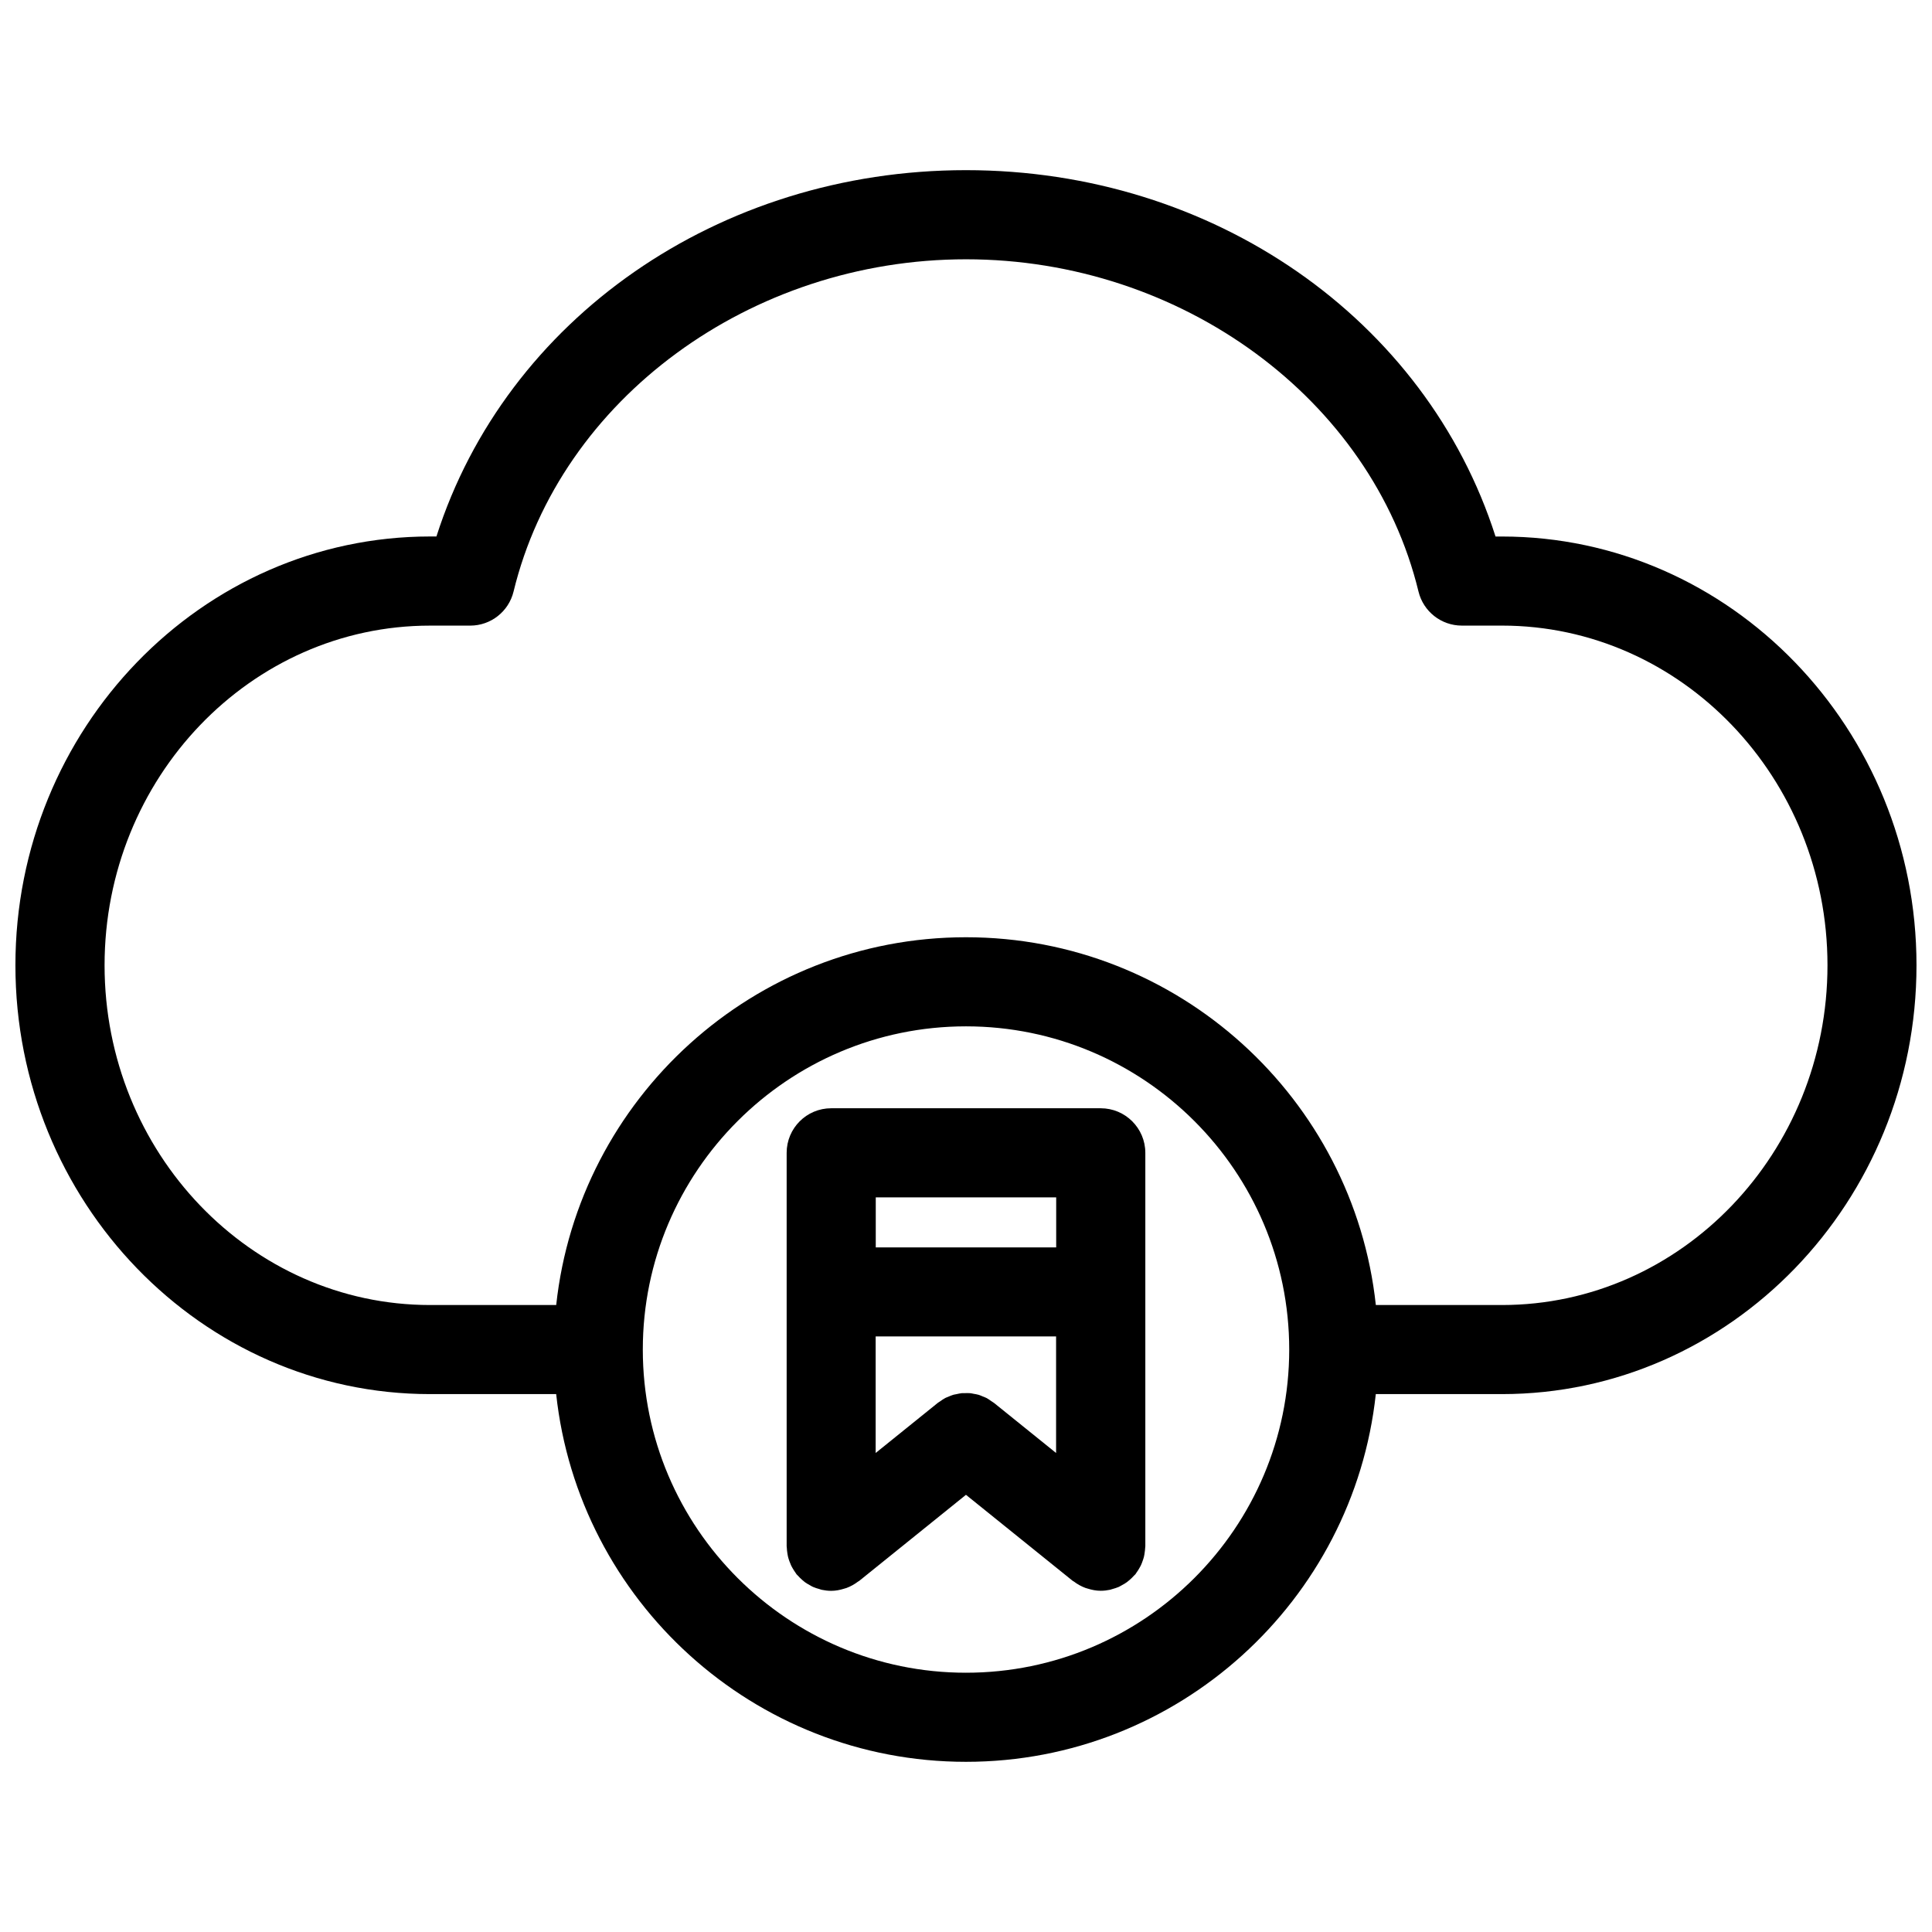
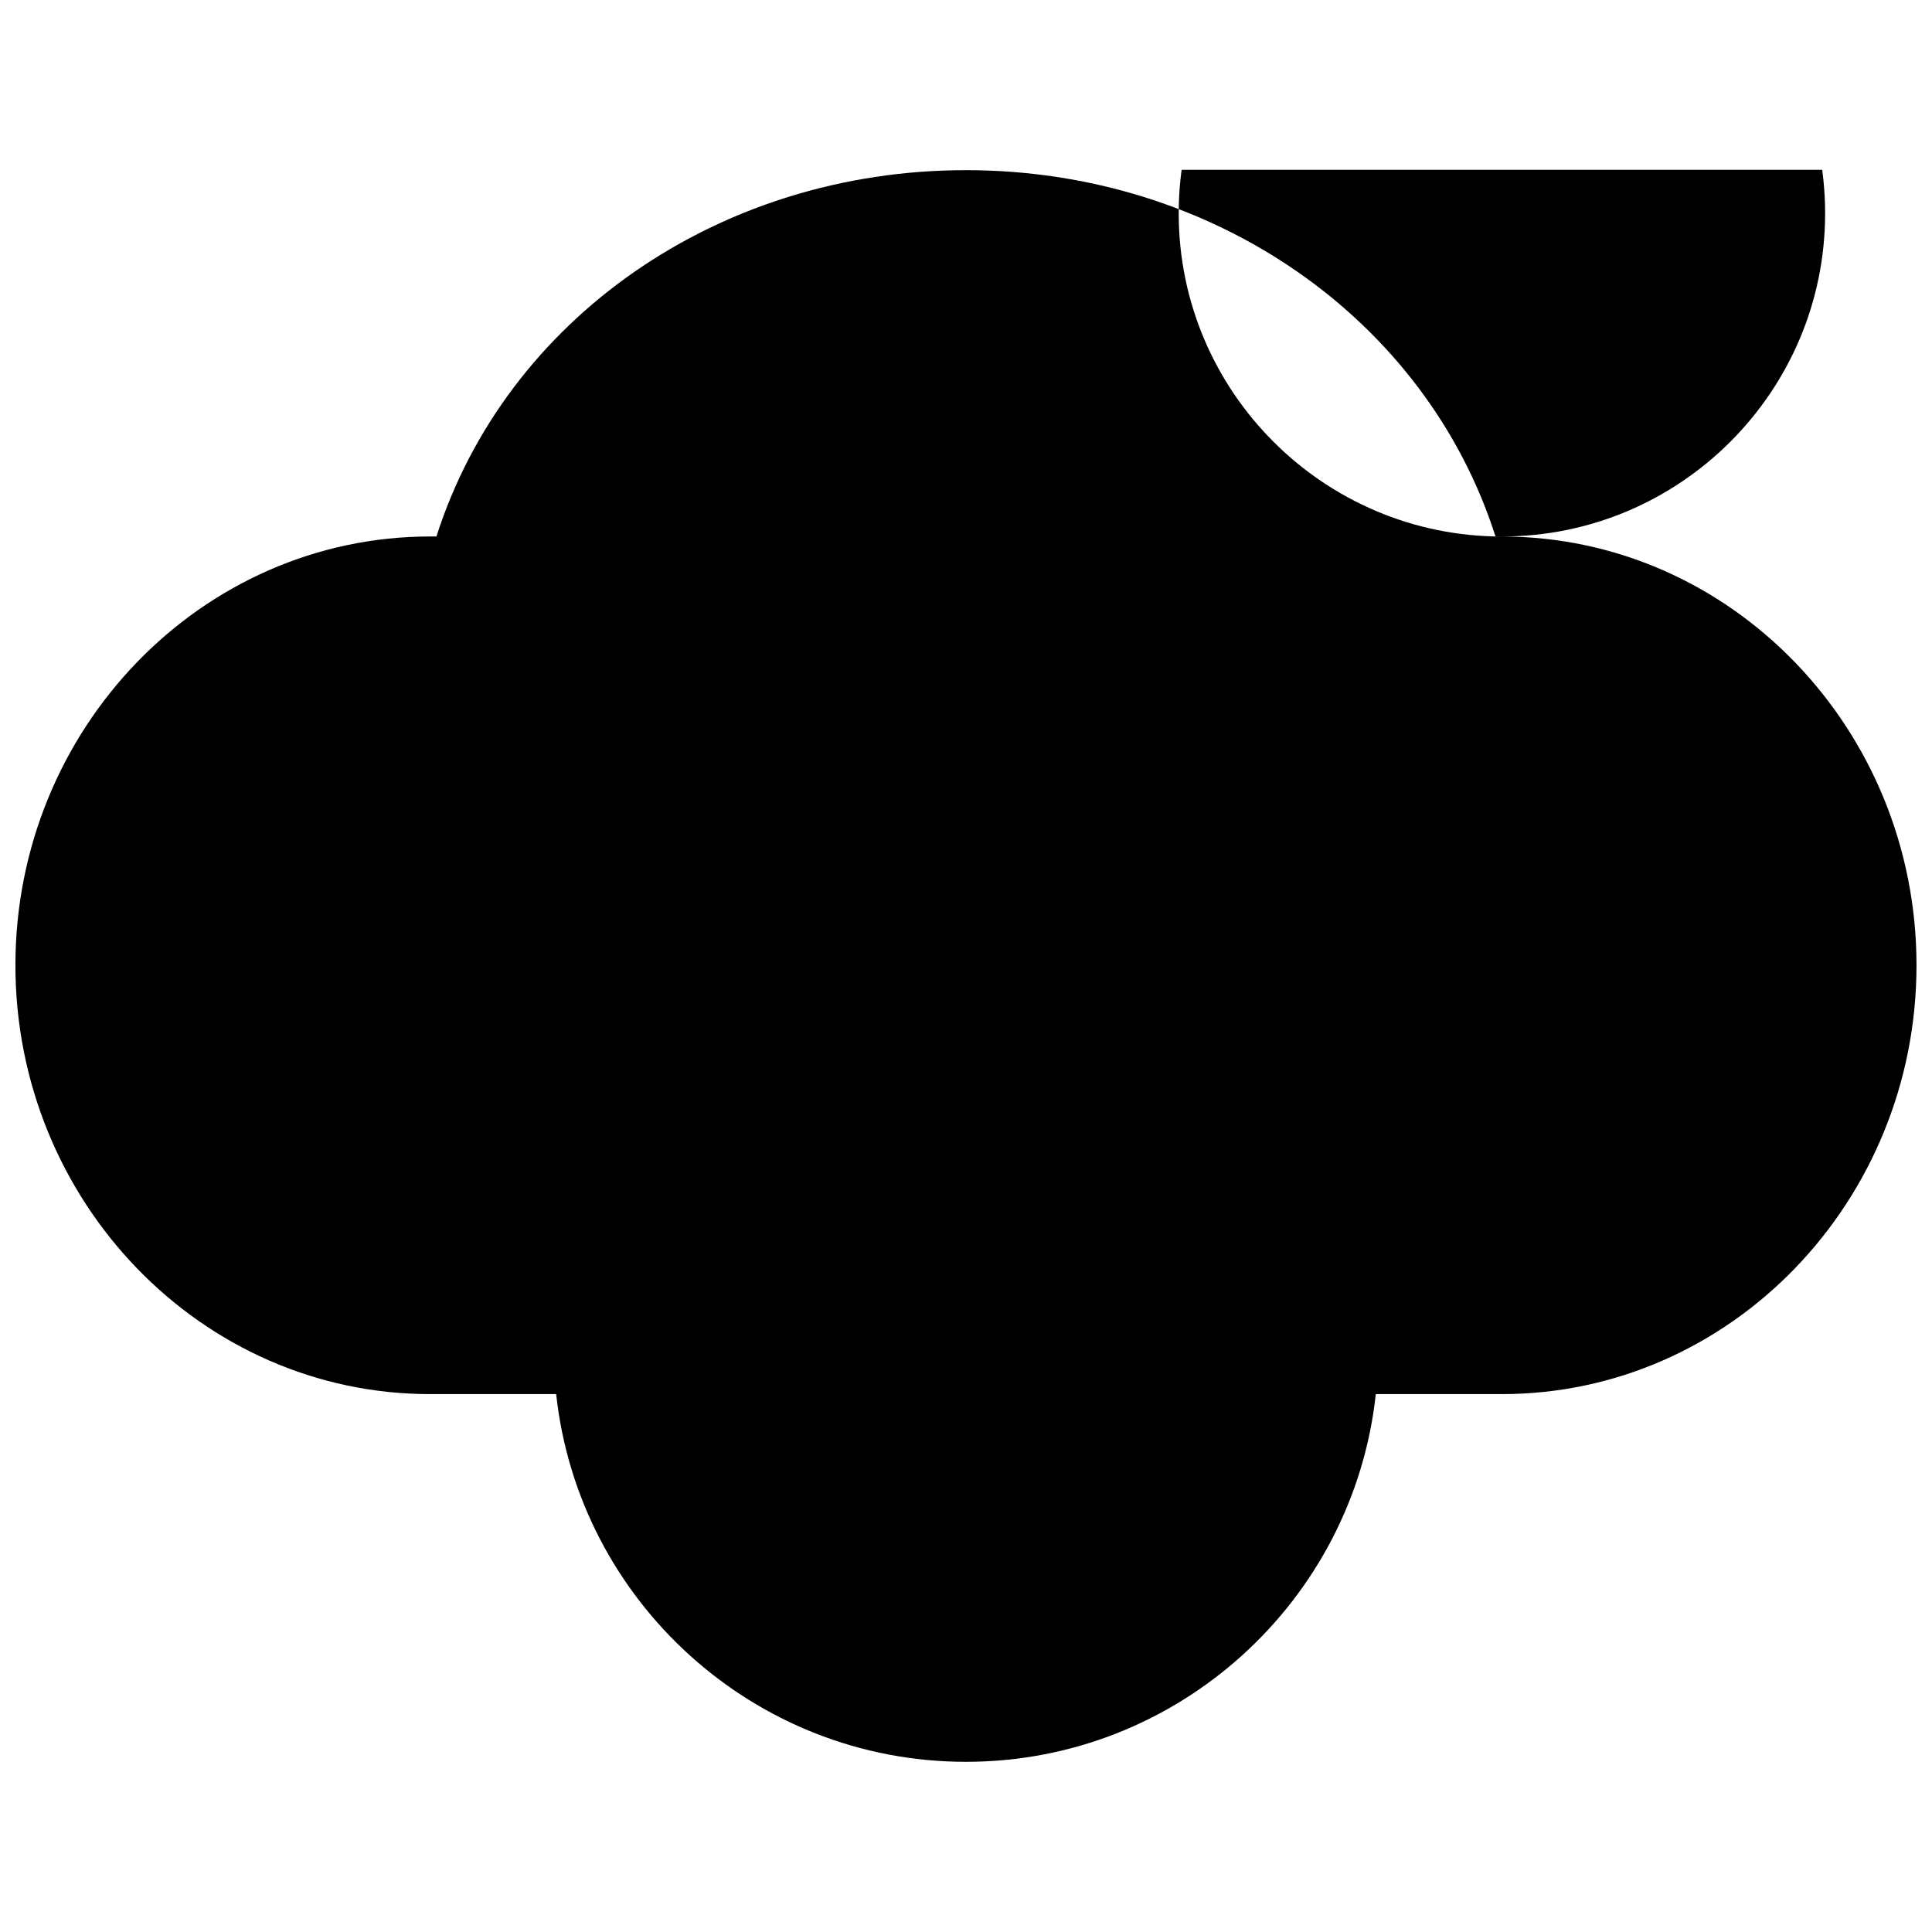
<svg xmlns="http://www.w3.org/2000/svg" width="800px" height="800px" version="1.1" viewBox="144 144 512 512">
  <defs>
    <clipPath id="a">
      <path d="m148.09 189h503.81v422h-503.81z" />
    </clipPath>
  </defs>
  <g clip-path="url(#a)">
-     <path d="m542.02 286.18h-1.691c-18.406-57.605-74.754-97.086-140.33-97.086-65.582 0-121.93 39.469-140.34 97.078h-1.684c-60.594 0.008-109.89 50.98-109.89 113.63 0 62.66 49.293 113.65 109.89 113.65h33.418c5.91 54.711 52.348 97.449 108.6 97.449 56.262 0 102.7-42.738 108.61-97.449h33.41c60.59 0 109.88-50.977 109.88-113.65 0-62.652-49.293-113.62-109.88-113.62zm-142.02 301.11c-47.207 0-85.625-38.391-85.648-85.586v-0.055-0.055c0.023-47.207 38.438-85.602 85.648-85.602 47.23 0 85.656 38.422 85.656 85.656-0.004 47.227-38.426 85.641-85.656 85.641zm142.02-97.445h-33.41c-5.914-54.719-52.348-97.465-108.61-97.465-56.254 0-102.7 42.746-108.6 97.465h-33.418c-47.57 0-86.27-40.395-86.27-90.035 0-49.633 38.699-90.016 86.27-90.016h10.637c5.449 0 10.188-3.731 11.477-9.02 12.371-51.02 62.809-88.059 119.91-88.059 57.09 0 107.52 37.039 119.91 88.055 1.289 5.289 6.031 9.02 11.477 9.02h10.637c47.57 0.012 86.27 40.387 86.27 90.02 0 49.641-38.699 90.035-86.27 90.035z" />
+     <path d="m542.02 286.18h-1.691c-18.406-57.605-74.754-97.086-140.33-97.086-65.582 0-121.93 39.469-140.34 97.078h-1.684c-60.594 0.008-109.89 50.98-109.89 113.63 0 62.66 49.293 113.65 109.89 113.65h33.418c5.91 54.711 52.348 97.449 108.6 97.449 56.262 0 102.7-42.738 108.61-97.449h33.41c60.59 0 109.88-50.977 109.88-113.65 0-62.652-49.293-113.62-109.88-113.62zc-47.207 0-85.625-38.391-85.648-85.586v-0.055-0.055c0.023-47.207 38.438-85.602 85.648-85.602 47.23 0 85.656 38.422 85.656 85.656-0.004 47.227-38.426 85.641-85.656 85.641zm142.02-97.445h-33.41c-5.914-54.719-52.348-97.465-108.61-97.465-56.254 0-102.7 42.746-108.6 97.465h-33.418c-47.57 0-86.27-40.395-86.27-90.035 0-49.633 38.699-90.016 86.27-90.016h10.637c5.449 0 10.188-3.731 11.477-9.02 12.371-51.02 62.809-88.059 119.91-88.059 57.09 0 107.52 37.039 119.91 88.055 1.289 5.289 6.031 9.02 11.477 9.02h10.637c47.57 0.012 86.27 40.387 86.27 90.02 0 49.641-38.699 90.035-86.27 90.035z" />
  </g>
-   <path d="m435.71 437.7h-71.43c-6.527 0-11.809 5.289-11.809 11.809v104.26c0 0.164 0.039 0.324 0.047 0.488 0.016 0.418 0.062 0.82 0.125 1.234 0.055 0.371 0.109 0.73 0.195 1.086 0.094 0.379 0.211 0.73 0.34 1.102 0.133 0.379 0.277 0.746 0.441 1.102 0.148 0.324 0.324 0.629 0.504 0.938 0.219 0.371 0.449 0.73 0.707 1.086 0.094 0.125 0.156 0.262 0.25 0.387 0.109 0.133 0.242 0.219 0.355 0.355 0.363 0.41 0.746 0.789 1.156 1.148 0.242 0.203 0.48 0.418 0.73 0.605 0.426 0.309 0.883 0.566 1.348 0.82 0.262 0.148 0.504 0.309 0.781 0.426 0.551 0.242 1.141 0.426 1.73 0.582 0.203 0.062 0.395 0.148 0.605 0.188 0.805 0.164 1.629 0.27 2.481 0.27h0.008c1.211 0 2.363-0.234 3.465-0.582 0.203-0.062 0.41-0.109 0.605-0.18 1.117-0.418 2.133-0.992 3.062-1.699 0.078-0.062 0.18-0.086 0.262-0.148l28.324-22.836 28.309 22.82c0.086 0.07 0.18 0.086 0.27 0.148 0.922 0.707 1.945 1.281 3.055 1.699 0.195 0.078 0.402 0.125 0.605 0.18 1.102 0.348 2.25 0.582 3.465 0.582h0.008 0.008c0.852 0 1.684-0.102 2.481-0.27 0.195-0.047 0.387-0.133 0.582-0.18 0.598-0.164 1.188-0.348 1.754-0.59 0.262-0.125 0.496-0.277 0.754-0.418 0.48-0.25 0.938-0.52 1.371-0.836 0.25-0.18 0.496-0.402 0.738-0.605 0.402-0.355 0.781-0.715 1.133-1.117 0.125-0.141 0.27-0.234 0.387-0.379 0.109-0.133 0.164-0.277 0.27-0.418 0.242-0.324 0.465-0.668 0.668-1.023 0.188-0.324 0.379-0.645 0.535-0.984 0.164-0.348 0.293-0.707 0.418-1.07 0.133-0.371 0.262-0.738 0.355-1.125 0.086-0.355 0.141-0.707 0.188-1.078 0.062-0.418 0.117-0.82 0.133-1.234 0-0.164 0.047-0.316 0.047-0.488v-104.25c-0.008-6.516-5.301-11.805-11.816-11.805zm-28.199 78.16c-0.008 0-0.008-0.008-0.016-0.008l-0.094-0.078c-0.211-0.164-0.457-0.285-0.676-0.449-0.41-0.277-0.812-0.574-1.234-0.812-0.379-0.195-0.781-0.332-1.164-0.488-0.316-0.125-0.613-0.277-0.938-0.371-0.465-0.141-0.945-0.211-1.426-0.293-0.27-0.047-0.527-0.125-0.797-0.148-0.488-0.047-0.969-0.031-1.457-0.016-0.277 0.008-0.543-0.016-0.82 0.008-0.48 0.047-0.953 0.156-1.426 0.262-0.277 0.062-0.543 0.086-0.82 0.164-0.496 0.148-0.969 0.363-1.449 0.566-0.227 0.102-0.465 0.164-0.684 0.285-0.504 0.27-0.984 0.605-1.457 0.945-0.164 0.125-0.34 0.195-0.496 0.324l-0.078 0.062c-0.008 0.016-0.023 0.023-0.039 0.031l-16.383 13.211v-30.891h47.816v30.891zm-31.426-41.289v-13.258h47.816v13.258z" />
</svg>